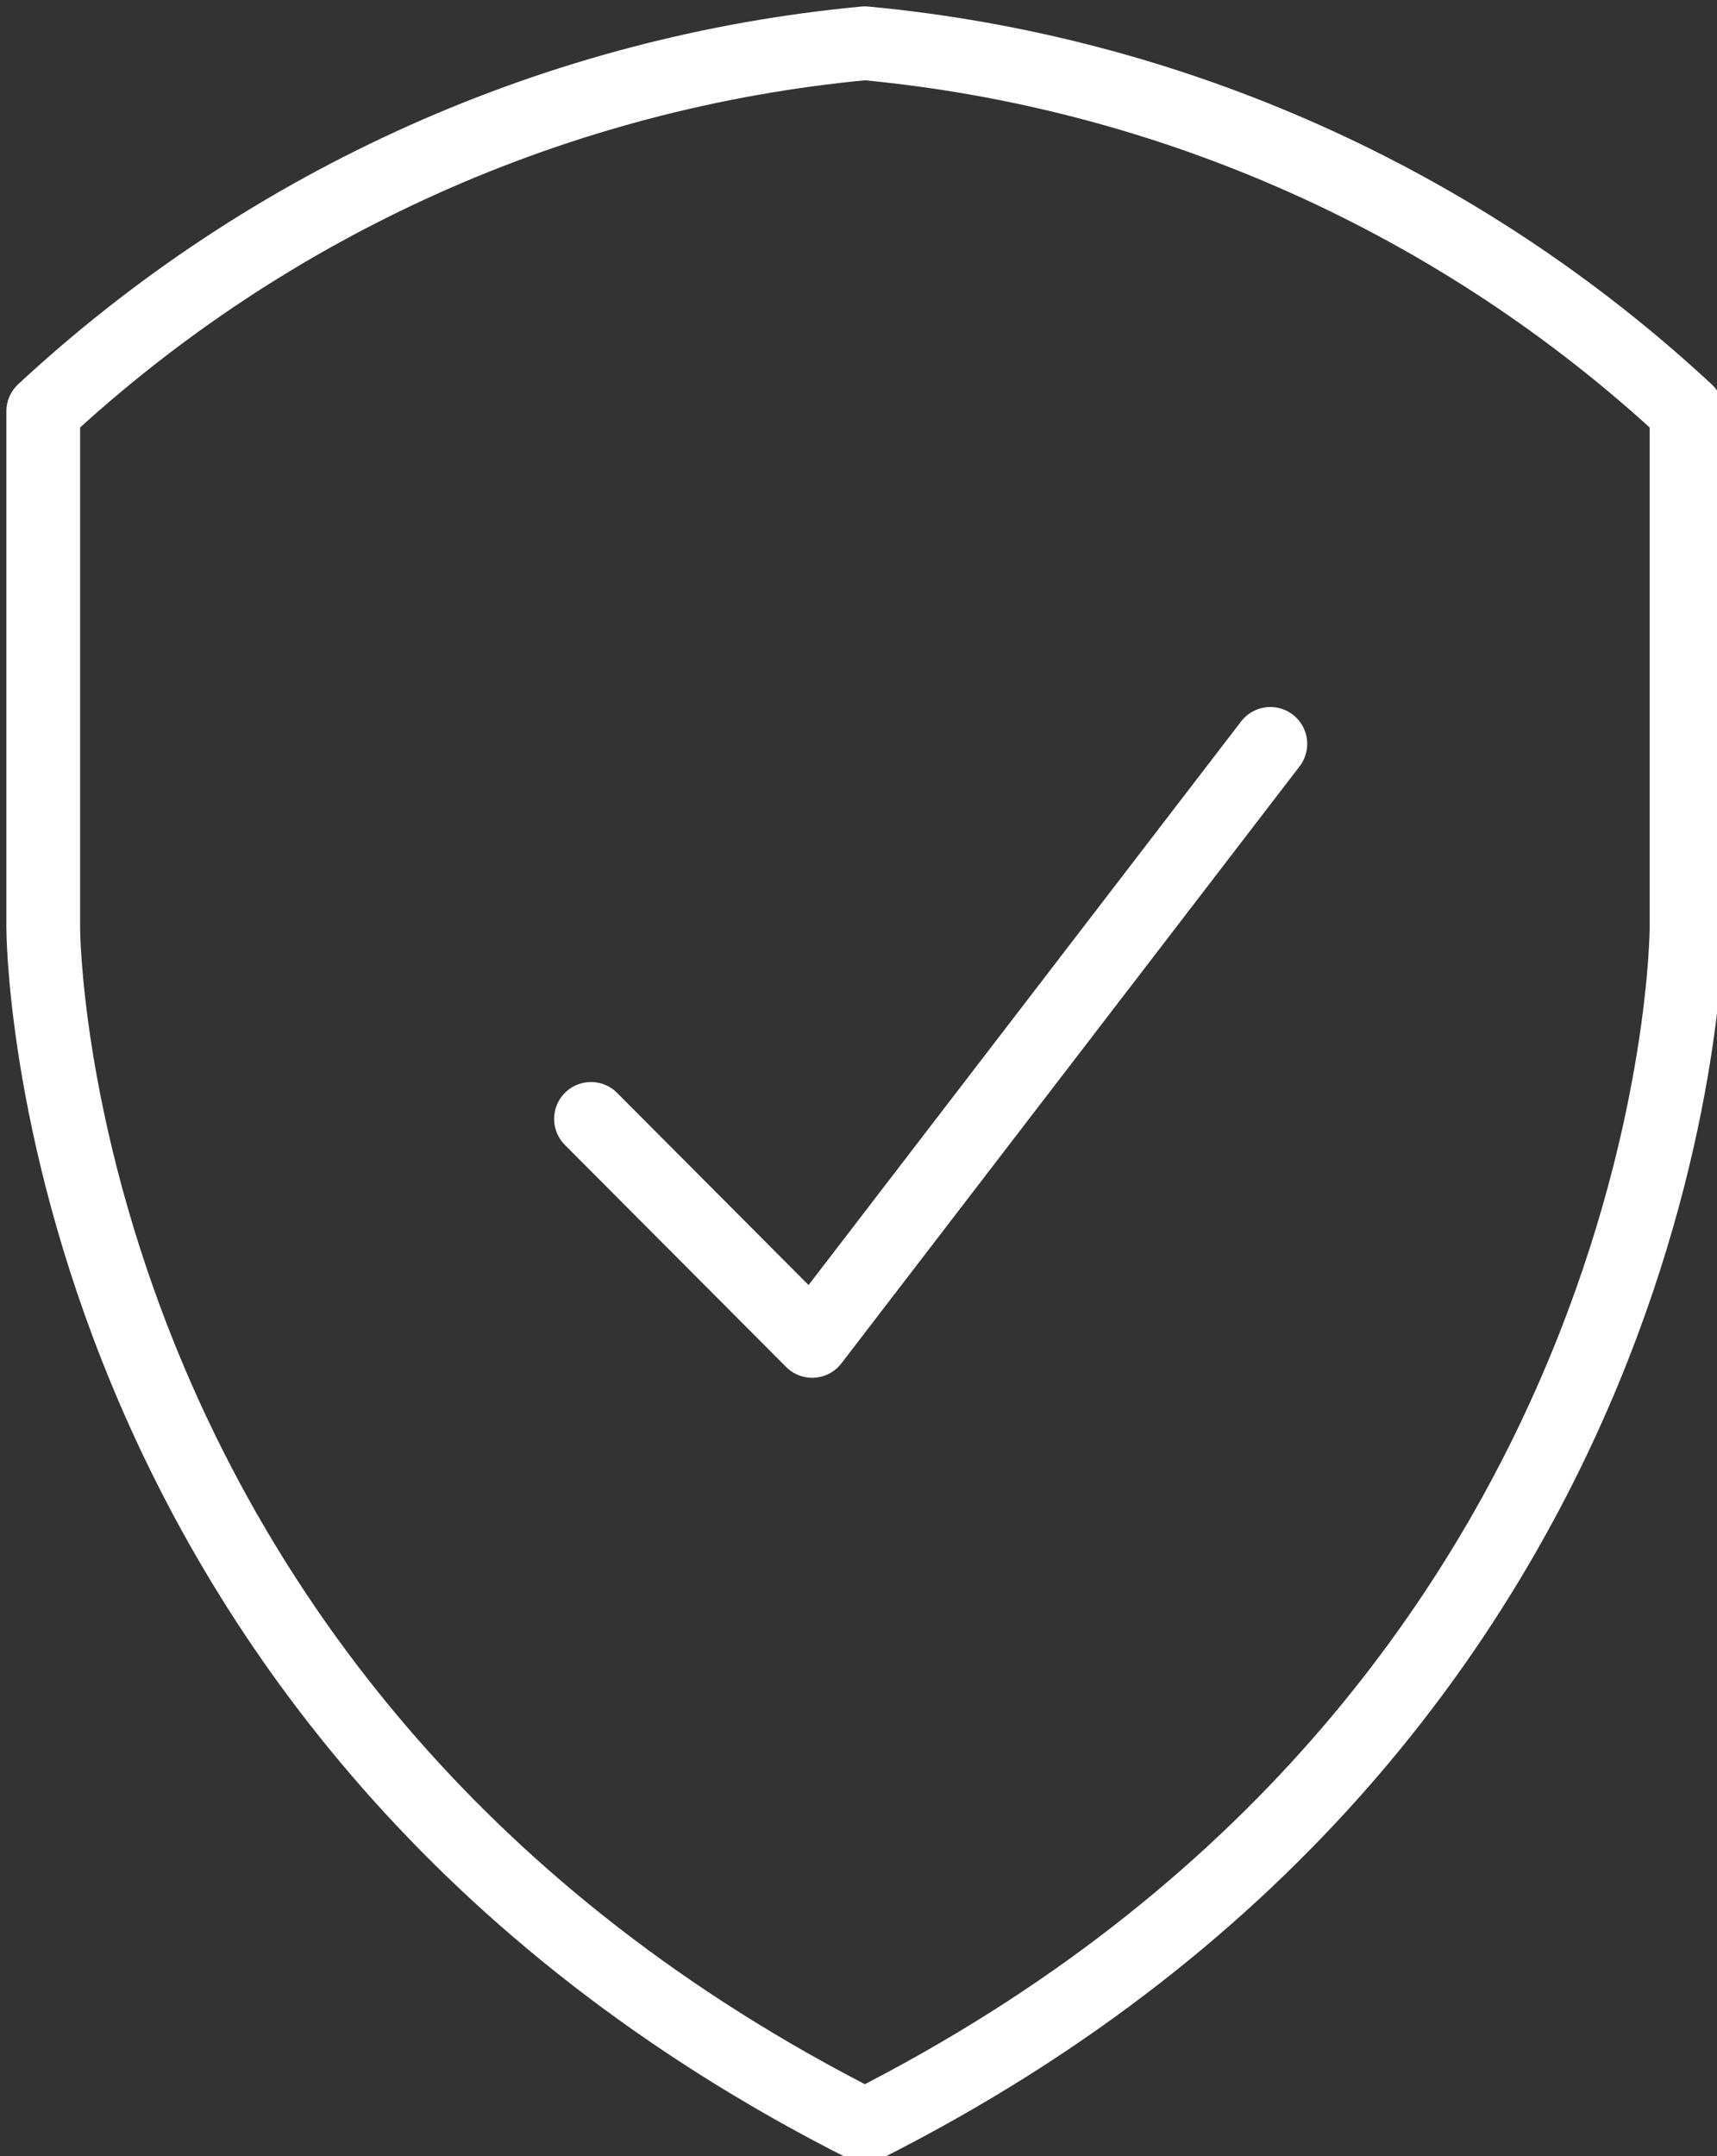
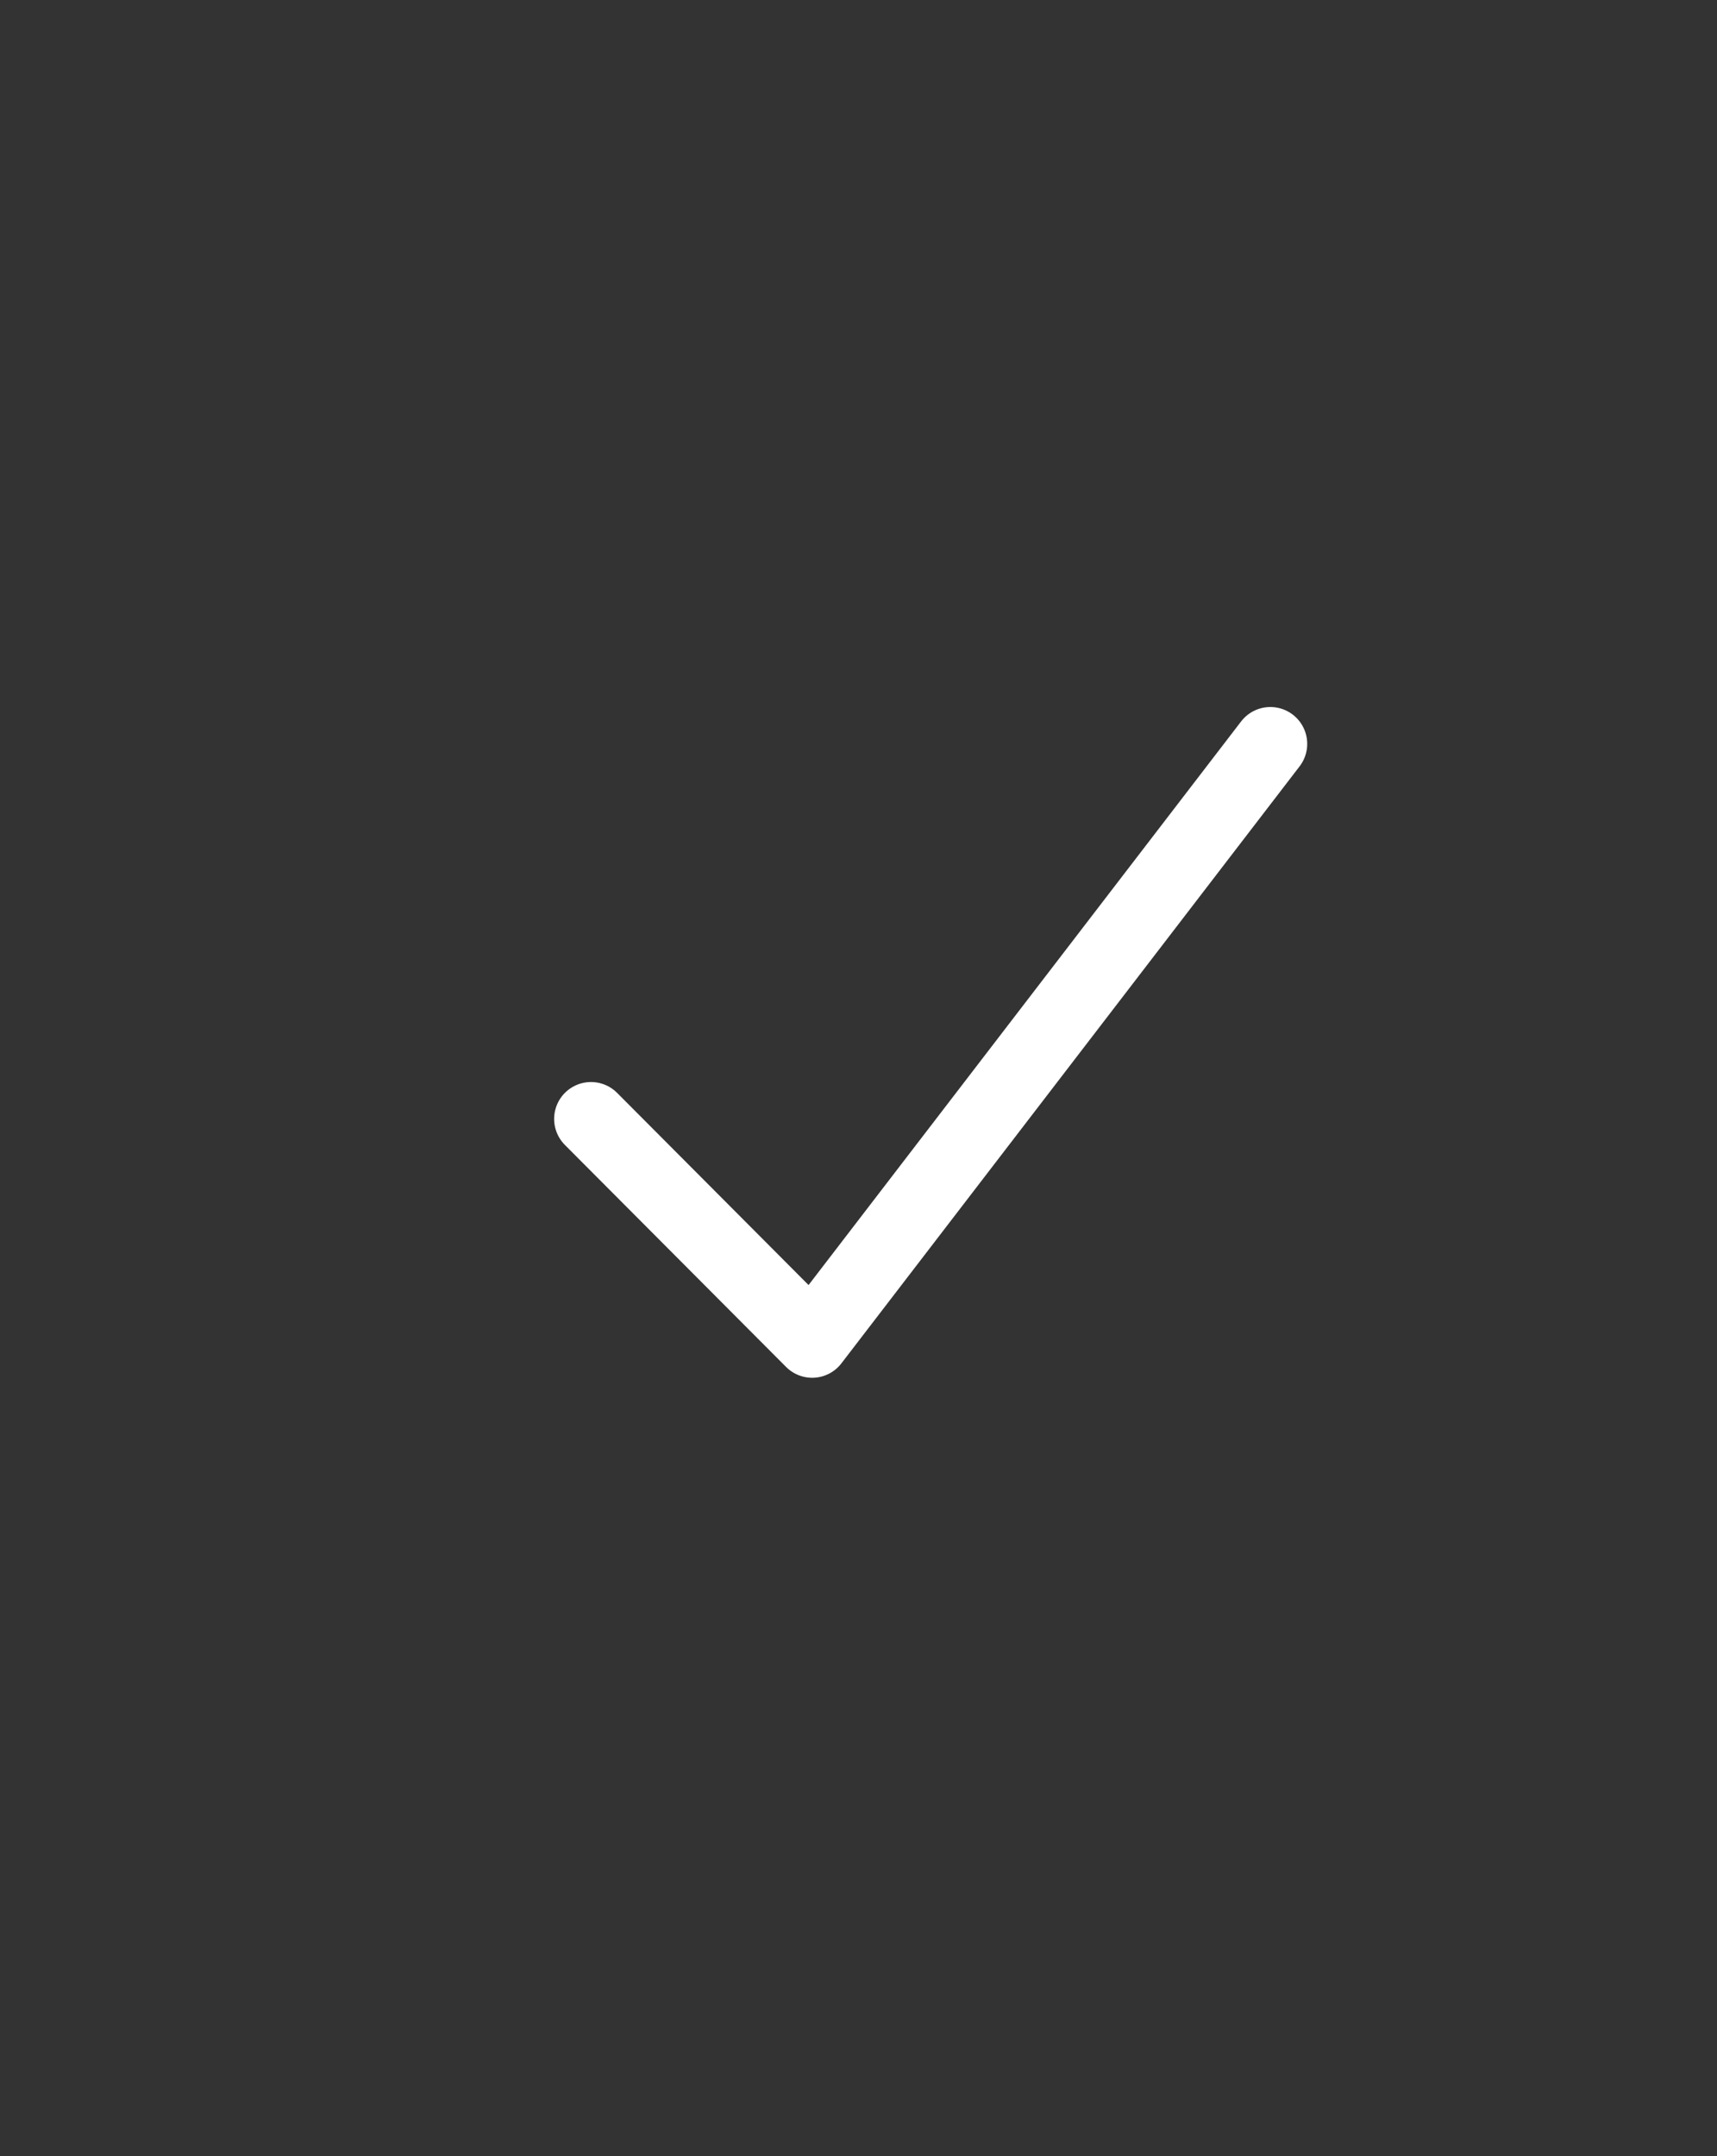
<svg xmlns="http://www.w3.org/2000/svg" viewBox="0 0 46.58 58.47">
  <rect x="0" y="0" width="46.58" height="58.47" fill="#333333" stroke="none" />
  <defs>
    <style>.h{fill:none;stroke:#fff;stroke-linecap:round;stroke-linejoin:round;stroke-width:2px;}</style>
  </defs>
  <g id="a" />
  <g id="b">
    <g id="c">
      <g transform="translate(0.173 0.173)" id="d">
        <g transform="translate(0 0)" id="e">
-           <path d="M23.29,1c8.33,.78,16.16,4.29,22.29,9.98v14.01s0,21.23-22.29,32.48C1,46.22,1,24.99,1,24.99V10.98C7.13,5.29,14.97,1.78,23.29,1Z" class="h" id="f" />
          <path d="M15.86,30.17l6,6.02,12.43-16.19" class="h" id="g" />
        </g>
      </g>
    </g>
  </g>
</svg>